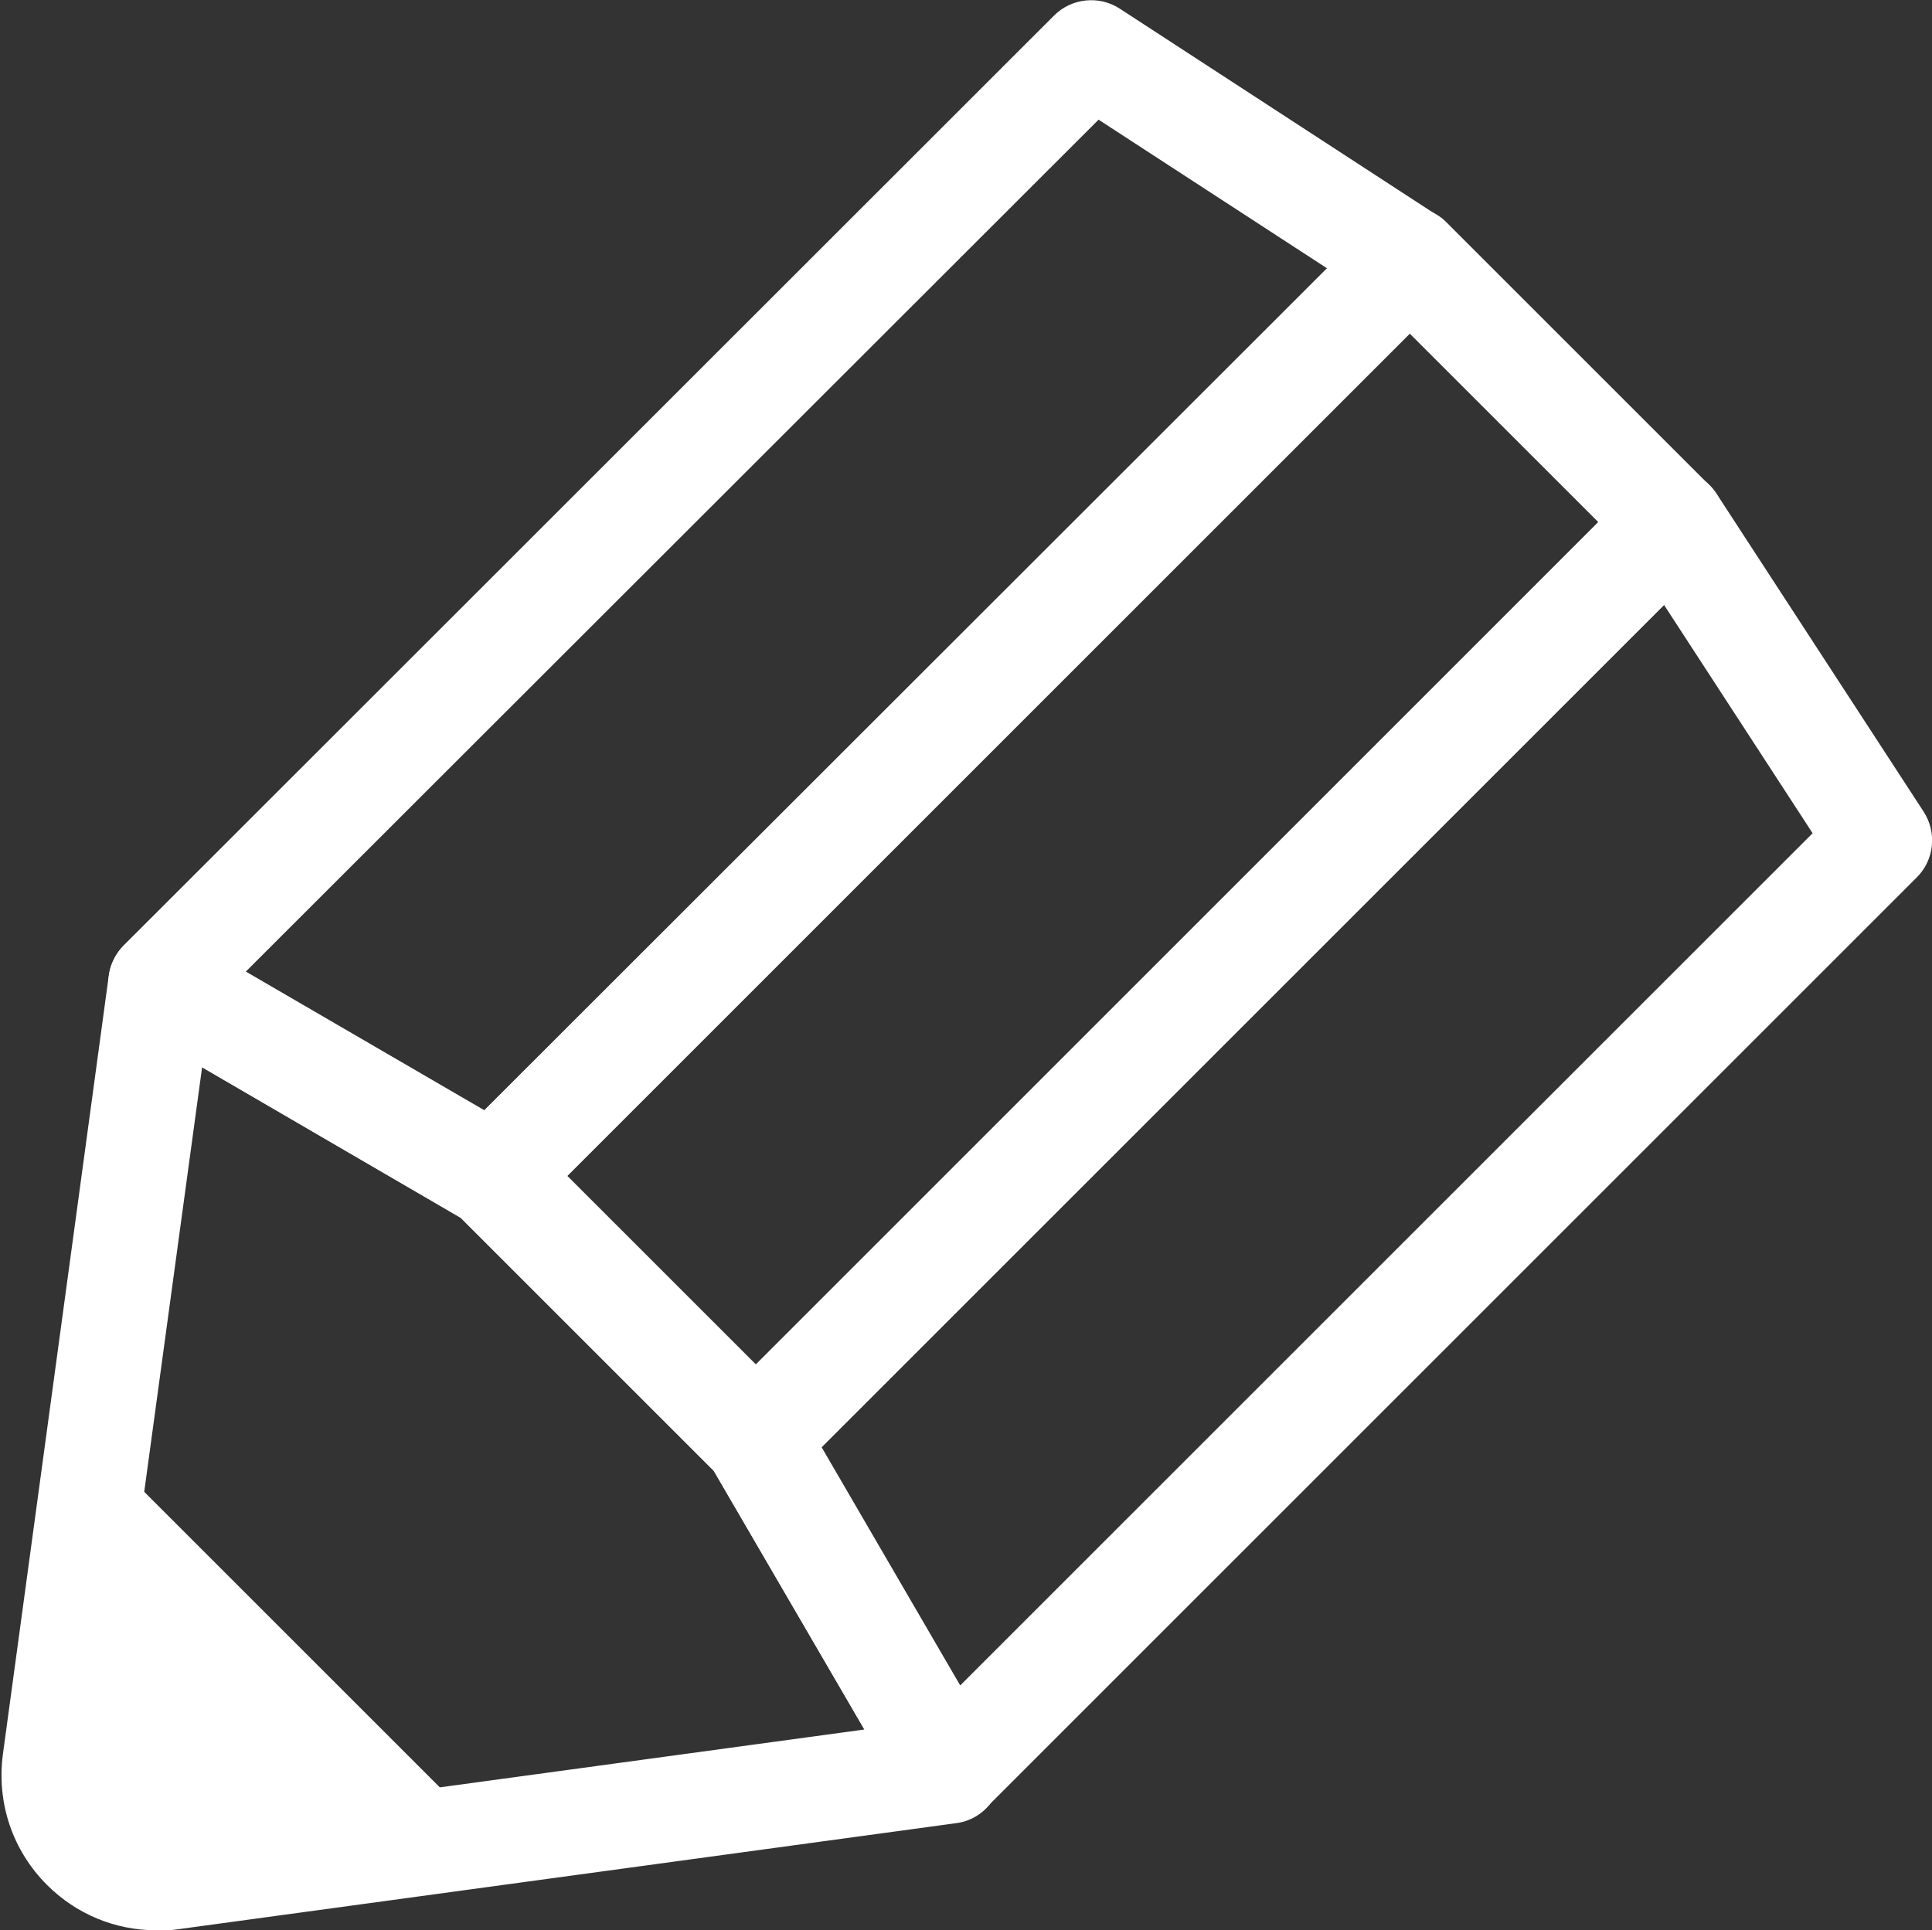
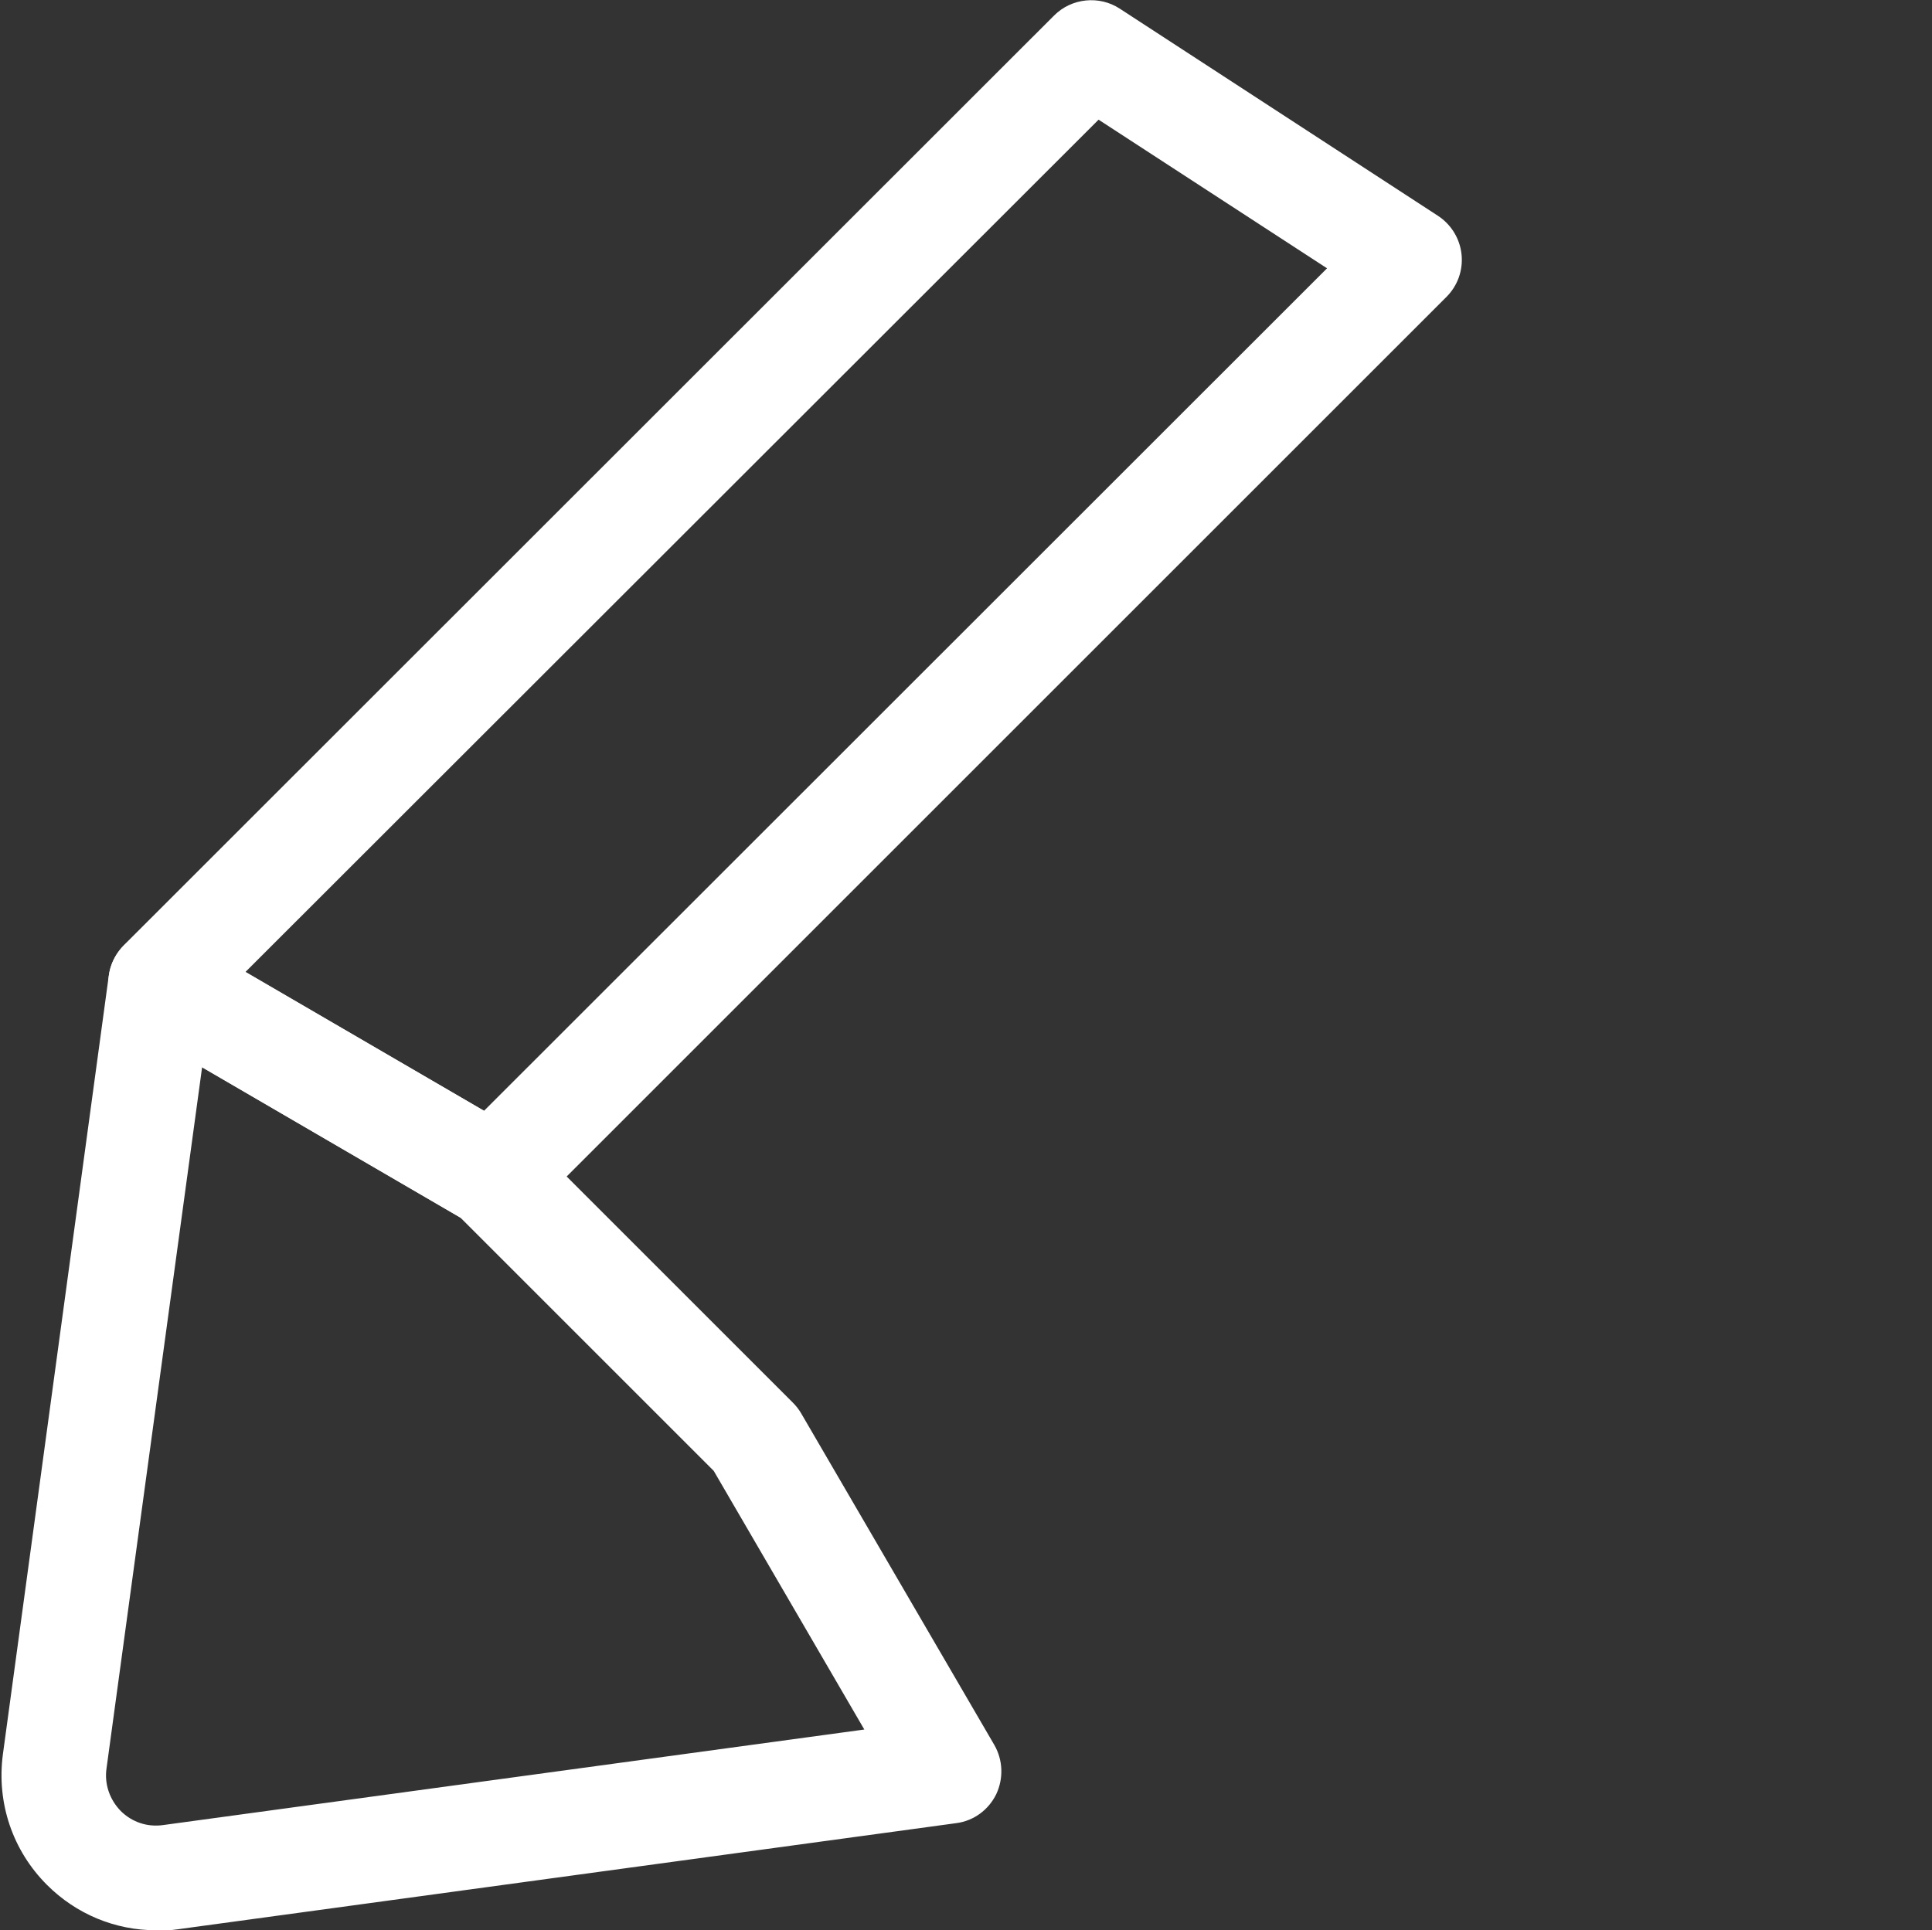
<svg xmlns="http://www.w3.org/2000/svg" id="a" viewBox="0 0 60.04 60">
  <rect x="0" y="0" width="60.04" height="60" fill="#333333" stroke="none" />
  <defs>
    <style>.b{fill:#fff;}</style>
  </defs>
-   <path class="b" d="M15.32,38.18c-.28,0-.56-.07-.82-.22l-10.32-6.01c-.44-.25-.73-.7-.8-1.2-.06-.5,.11-1,.46-1.36L32.76,.48c.54-.54,1.4-.63,2.04-.21l9.89,6.44c.41,.27,.68,.71,.73,1.2,.05,.49-.12,.97-.47,1.32l-28.49,28.49c-.31,.31-.73,.48-1.15,.48Zm-7.68-7.98l7.41,4.31L41.24,8.34l-7.1-4.62L7.64,30.2Z" />
-   <path class="b" d="M23.49,46.35c-.43,0-.85-.17-1.15-.48l-8.17-8.17c-.64-.64-.64-1.67,0-2.3L42.66,6.92c.31-.31,.72-.48,1.15-.48h0c.43,0,.85,.17,1.15,.48l8.17,8.17c.64,.64,.64,1.67,0,2.3l-28.49,28.49c-.31,.31-.72,.48-1.15,.48Zm-5.86-9.8l5.86,5.86,26.18-26.18-5.86-5.86-26.18,26.18Z" />
-   <path class="b" d="M29.5,56.67c-.07,0-.14,0-.21-.01-.5-.06-.94-.36-1.2-.8l-6.01-10.32c-.37-.64-.27-1.45,.26-1.97L50.82,15.08c.35-.35,.83-.52,1.32-.47,.49,.05,.93,.32,1.2,.73l6.44,9.89c.42,.65,.33,1.5-.21,2.04l-28.92,28.92c-.31,.31-.72,.48-1.15,.48Zm-3.97-11.69l4.31,7.41,26.49-26.49-4.62-7.1-26.18,26.18Z" />
-   <path class="b" d="M2.5,44.39l13.16,13.16-9.07,1.24c-3.1,.42-5.75-2.23-5.32-5.32l1.24-9.07Z" />
+   <path class="b" d="M15.32,38.18c-.28,0-.56-.07-.82-.22l-10.32-6.01c-.44-.25-.73-.7-.8-1.2-.06-.5,.11-1,.46-1.36L32.76,.48c.54-.54,1.4-.63,2.04-.21l9.89,6.44c.41,.27,.68,.71,.73,1.2,.05,.49-.12,.97-.47,1.32l-28.49,28.49c-.31,.31-.73,.48-1.15,.48m-7.68-7.98l7.41,4.31L41.24,8.34l-7.1-4.62L7.64,30.2Z" />
  <path class="b" d="M4.85,60c-1.27,0-2.48-.5-3.39-1.41-1.07-1.07-1.57-2.55-1.37-4.06L3.38,30.33c.07-.54,.41-1,.9-1.24,.49-.24,1.06-.22,1.53,.06l10.32,6.01c.12,.07,.23,.16,.33,.26l8.17,8.17c.1,.1,.19,.21,.26,.33l6.01,10.32c.27,.47,.29,1.04,.06,1.53-.24,.49-.7,.83-1.24,.9l-24.2,3.3c-.22,.03-.44,.05-.66,.05Zm1.43-26.82l-2.97,21.79c-.07,.49,.1,.97,.44,1.32,.35,.35,.83,.51,1.32,.44l21.79-2.97-4.68-8.04-7.87-7.87-8.04-4.68ZM1.7,54.75h0Z" />
</svg>